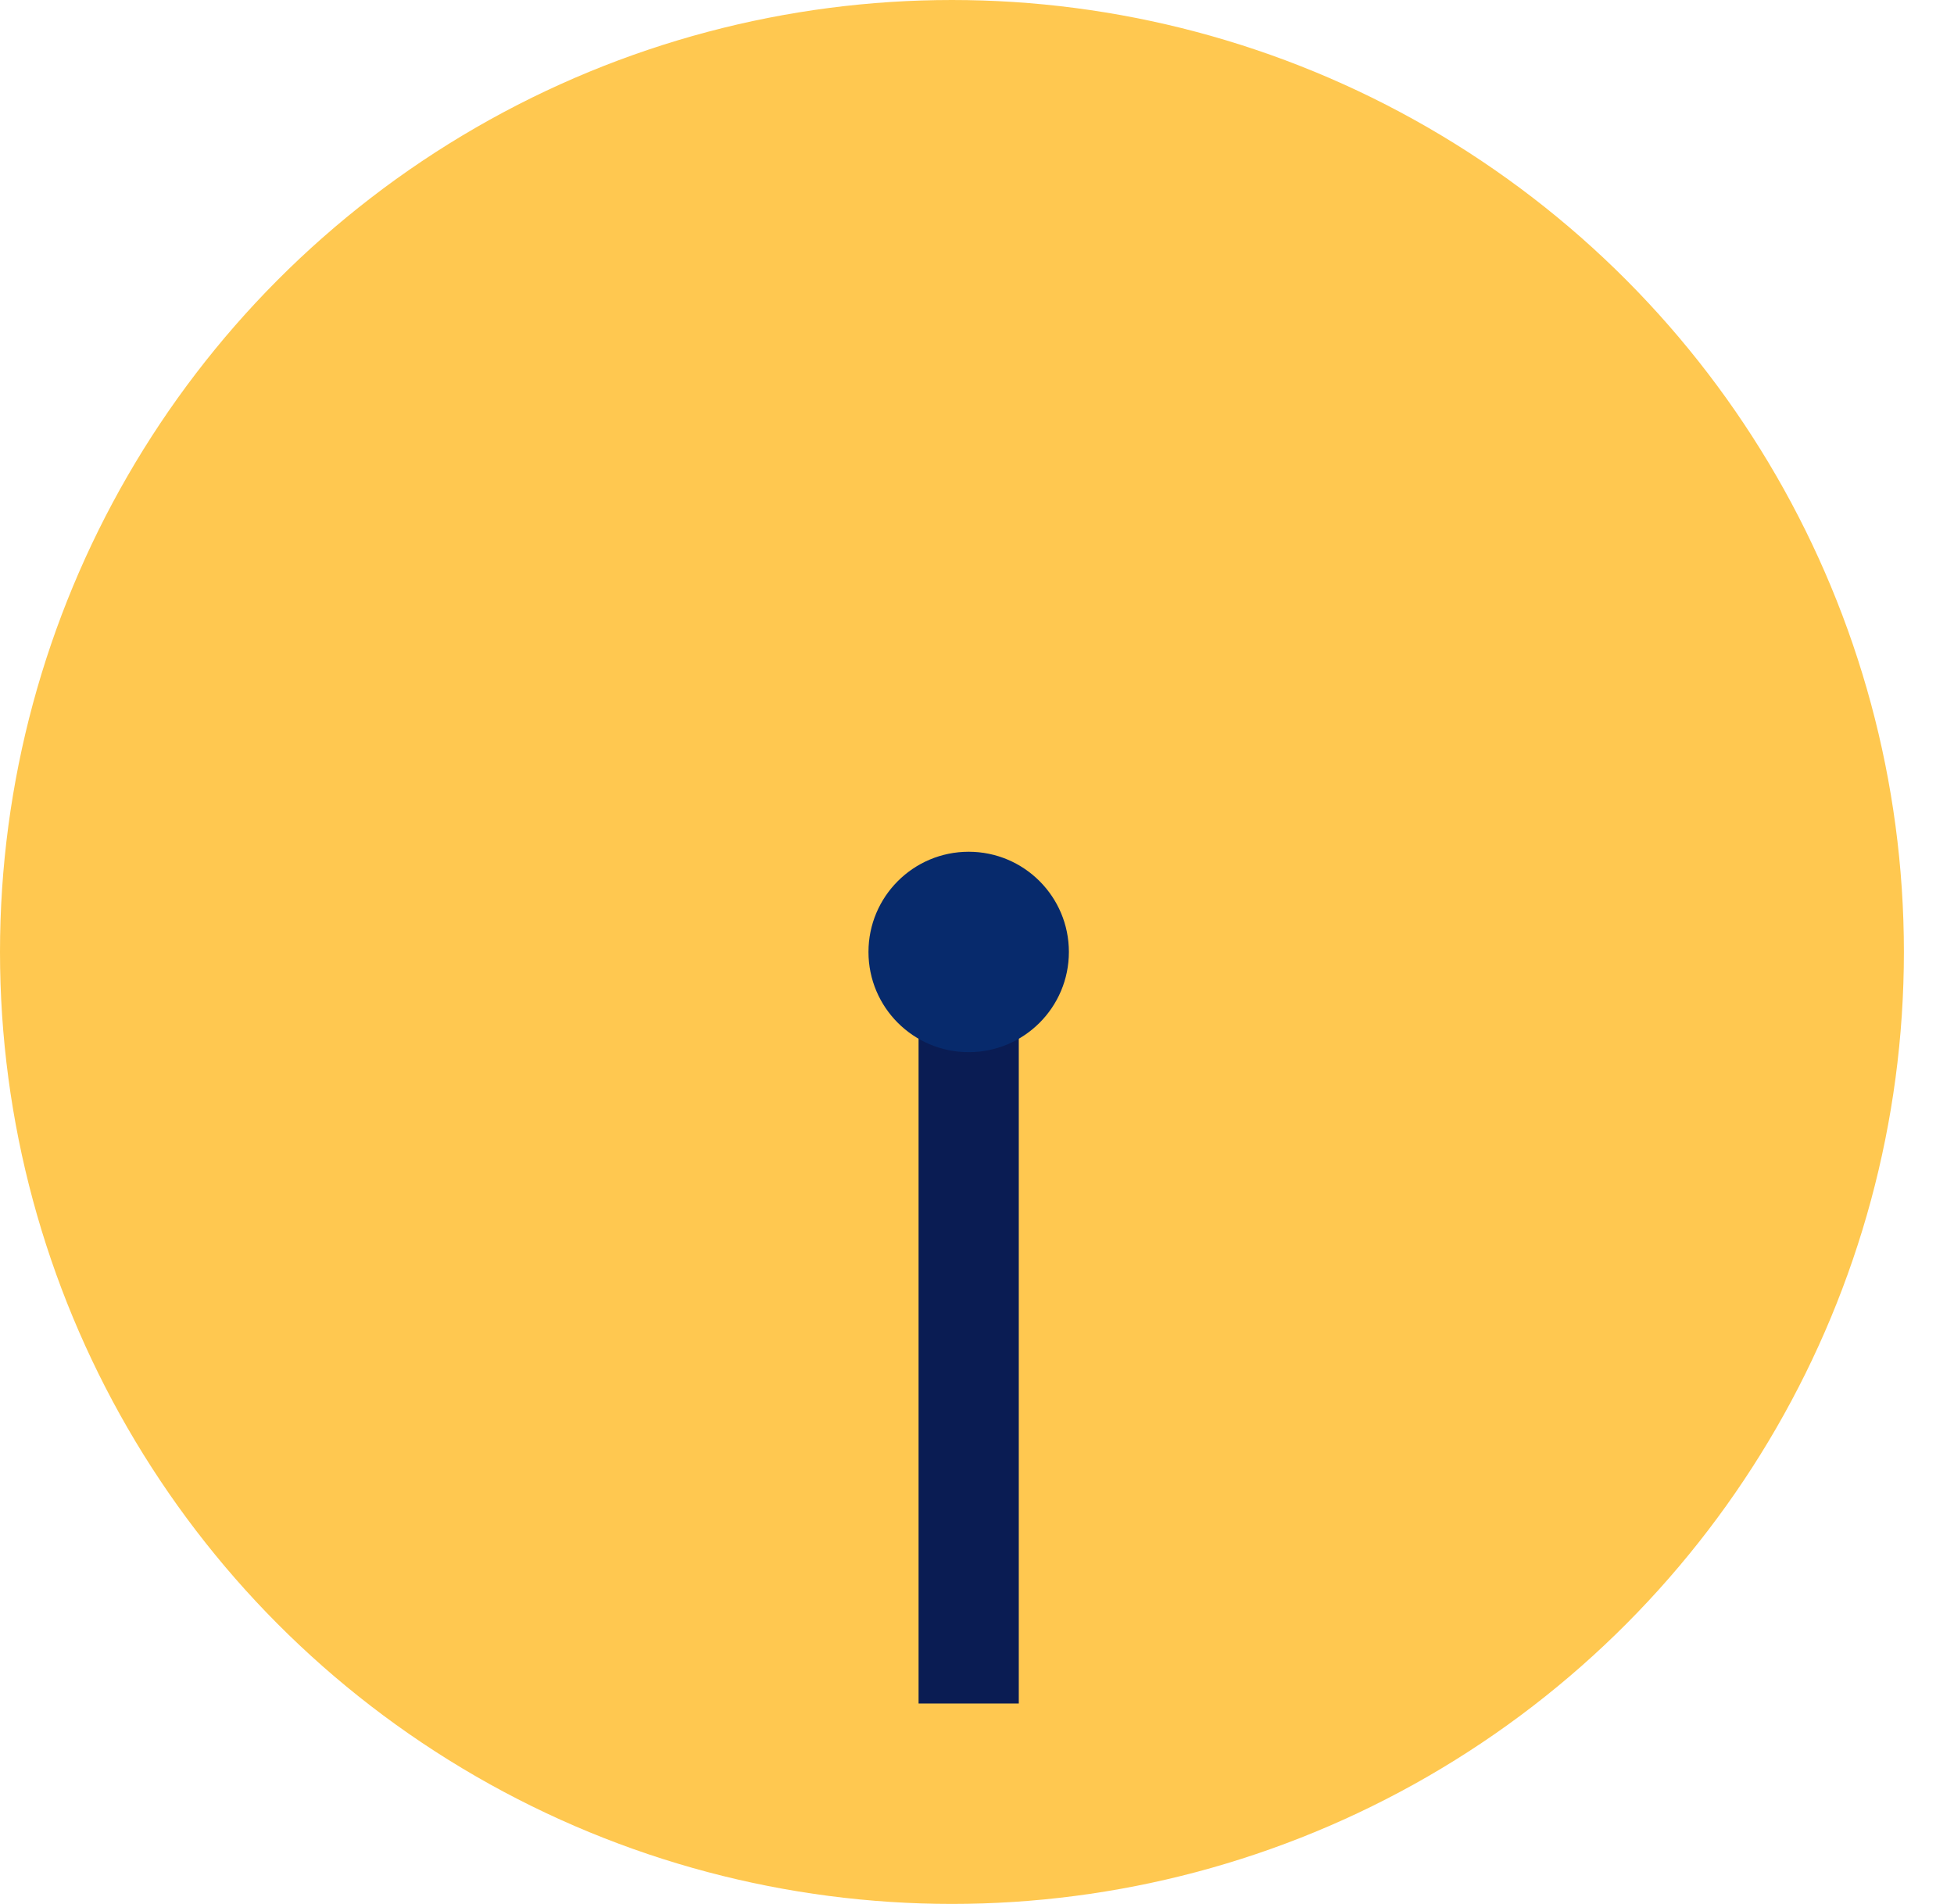
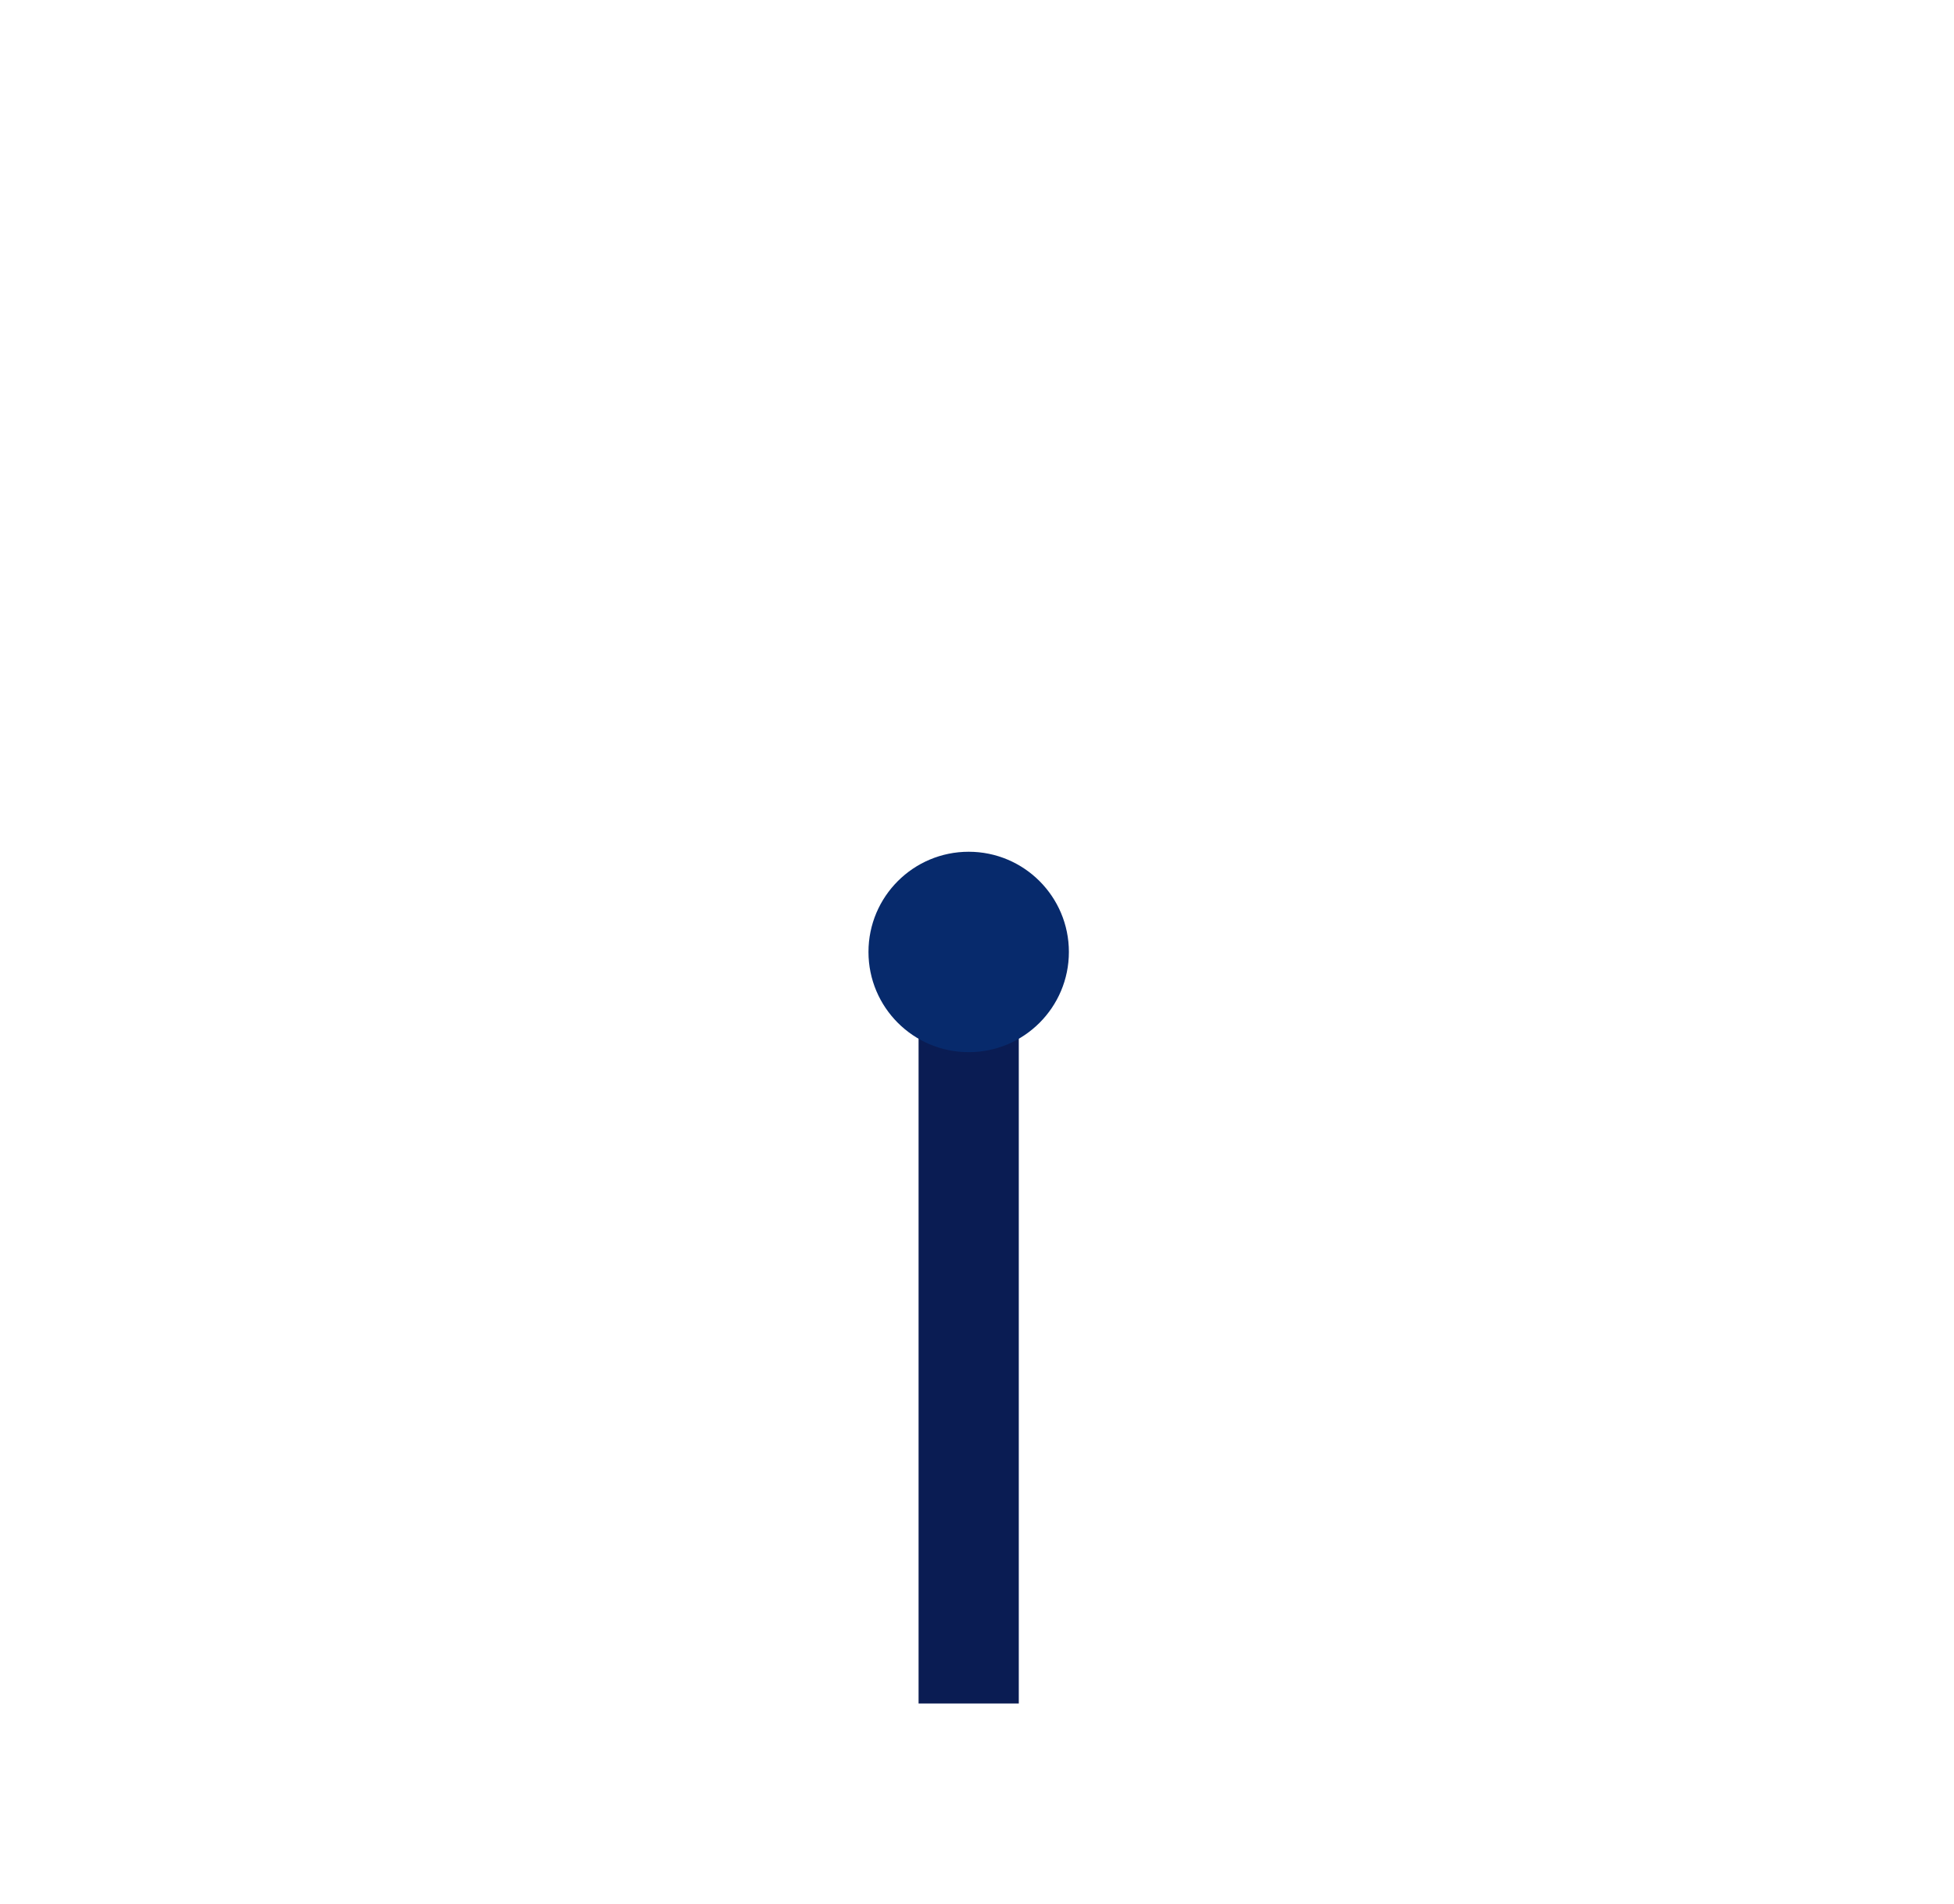
<svg xmlns="http://www.w3.org/2000/svg" width="39" height="38" viewBox="0 0 39 38" fill="none">
-   <circle cx="19" cy="19" r="19" fill="#FFC850" />
  <path d="M19.334 19L19.334 34" stroke="#0A1C53" stroke-width="2" />
  <circle cx="19.334" cy="19" r="2" fill="#072A6C" />
</svg>